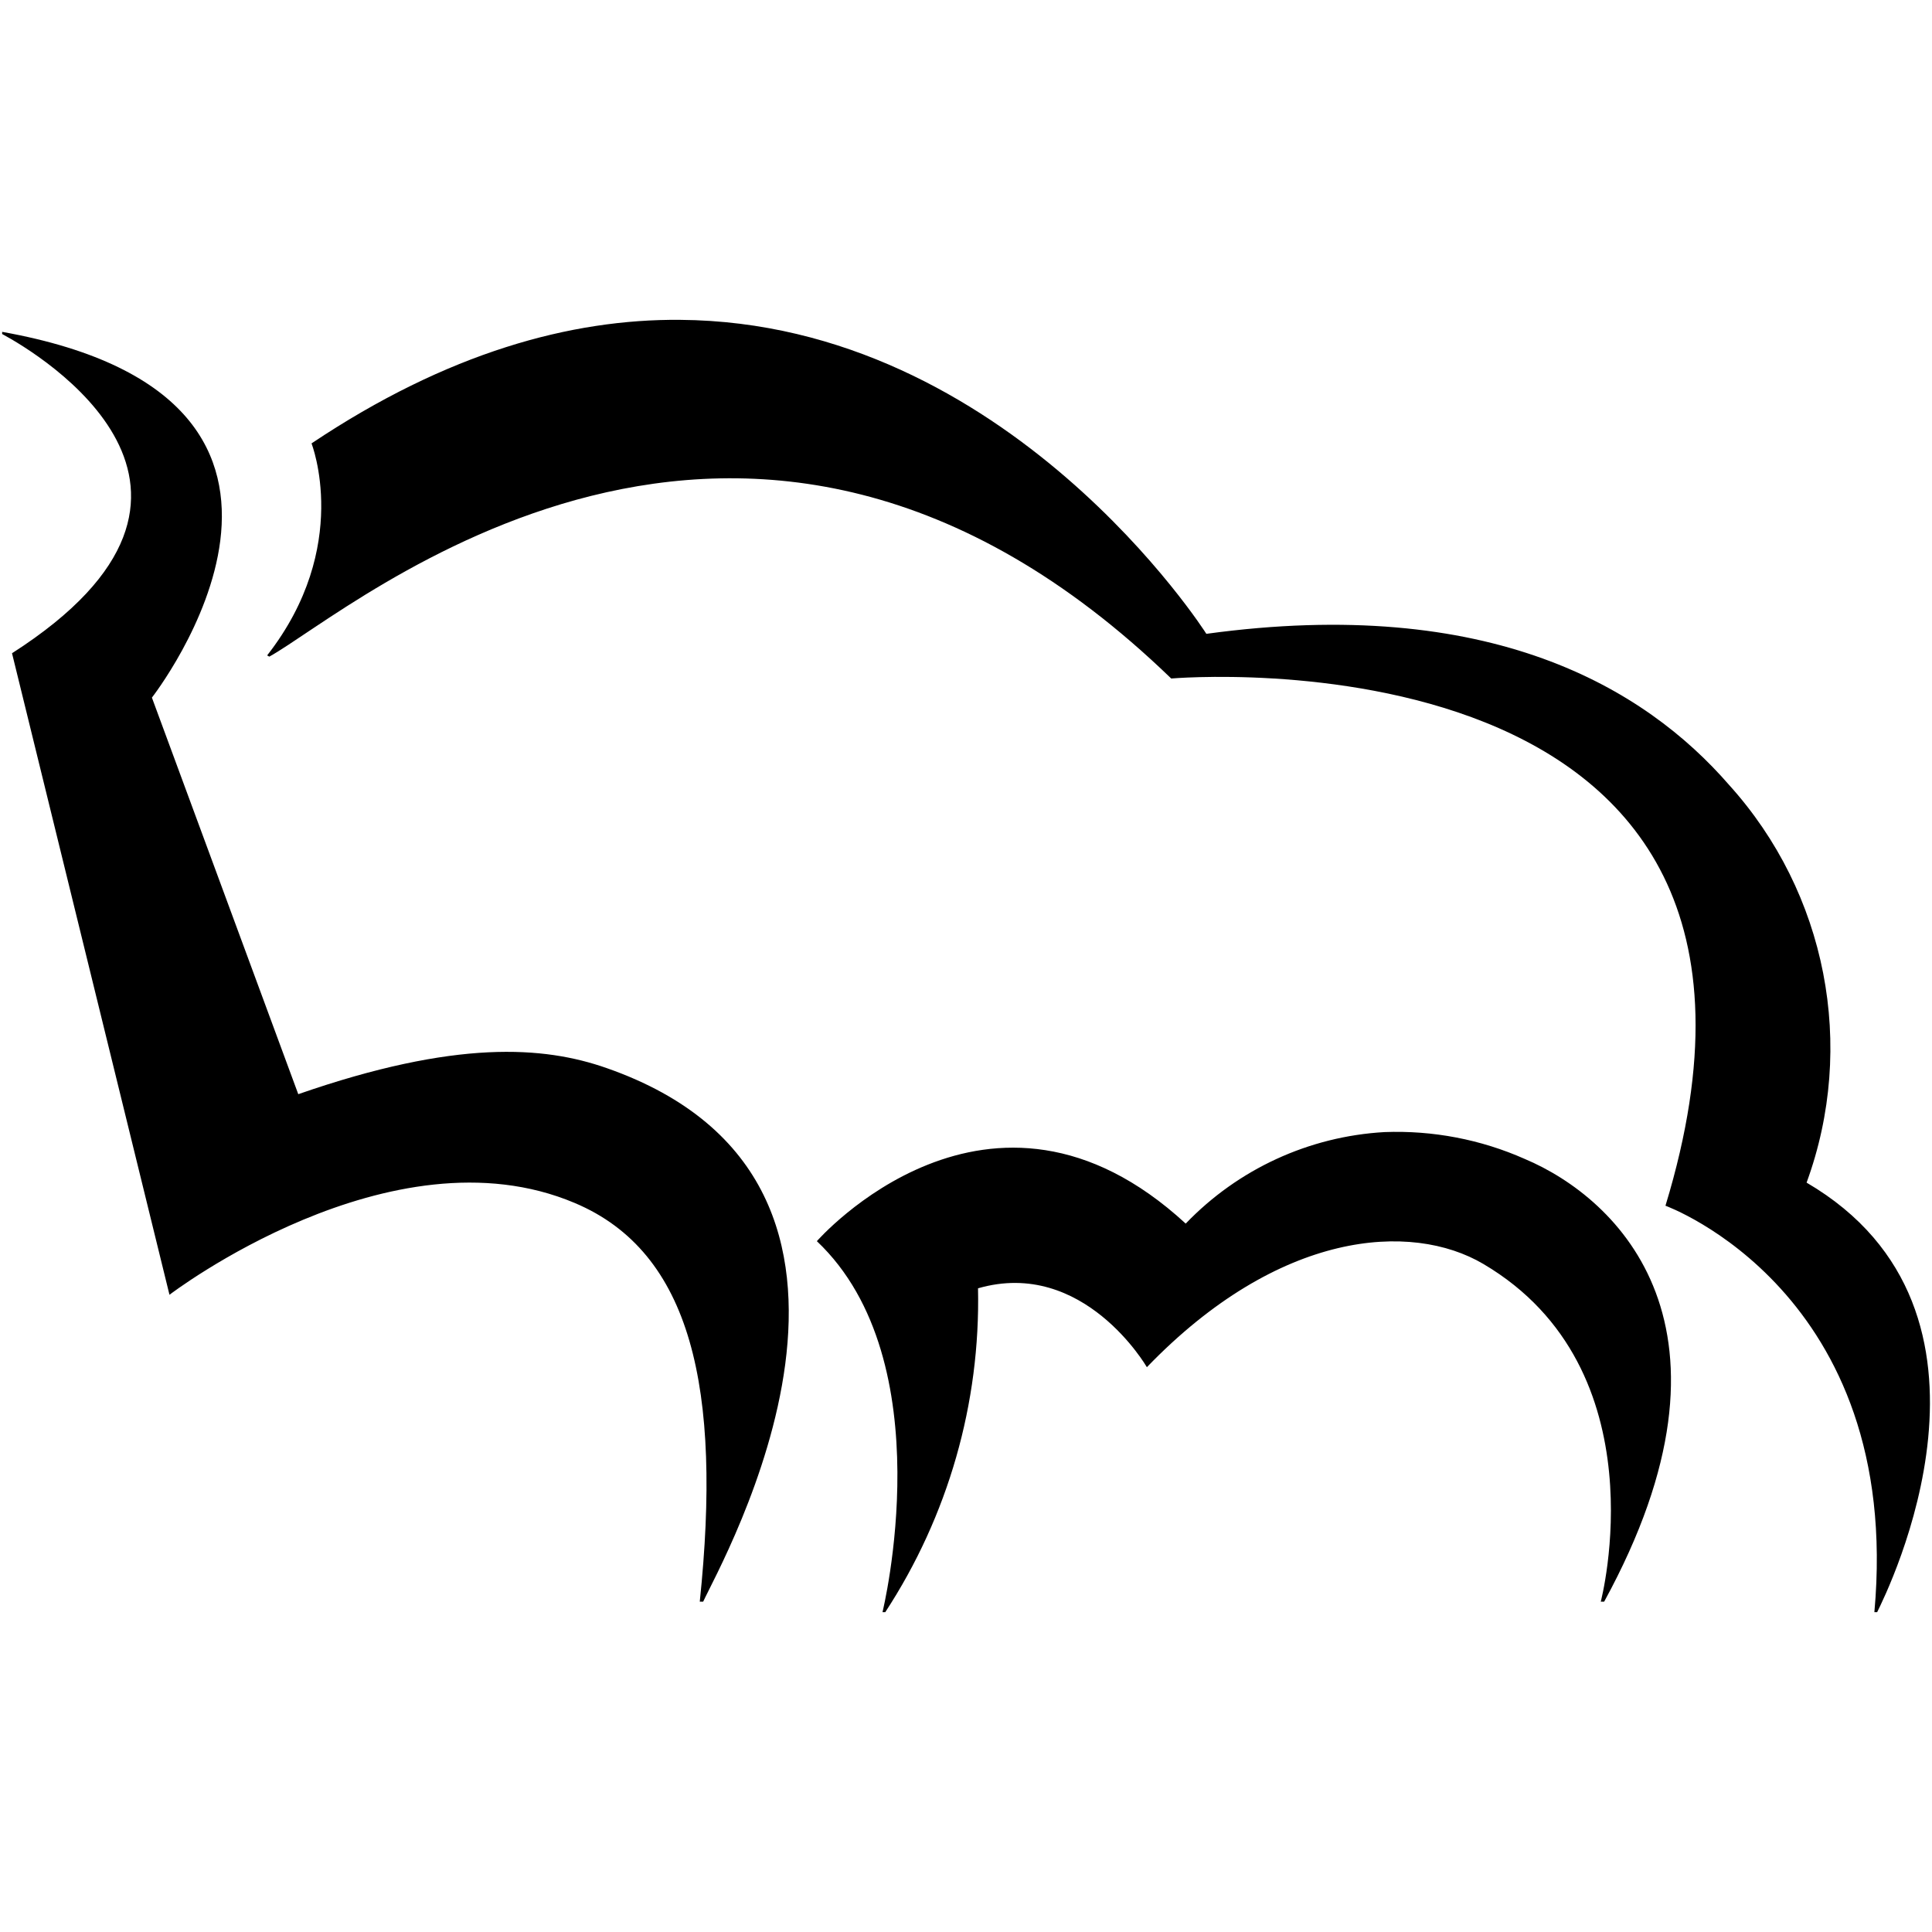
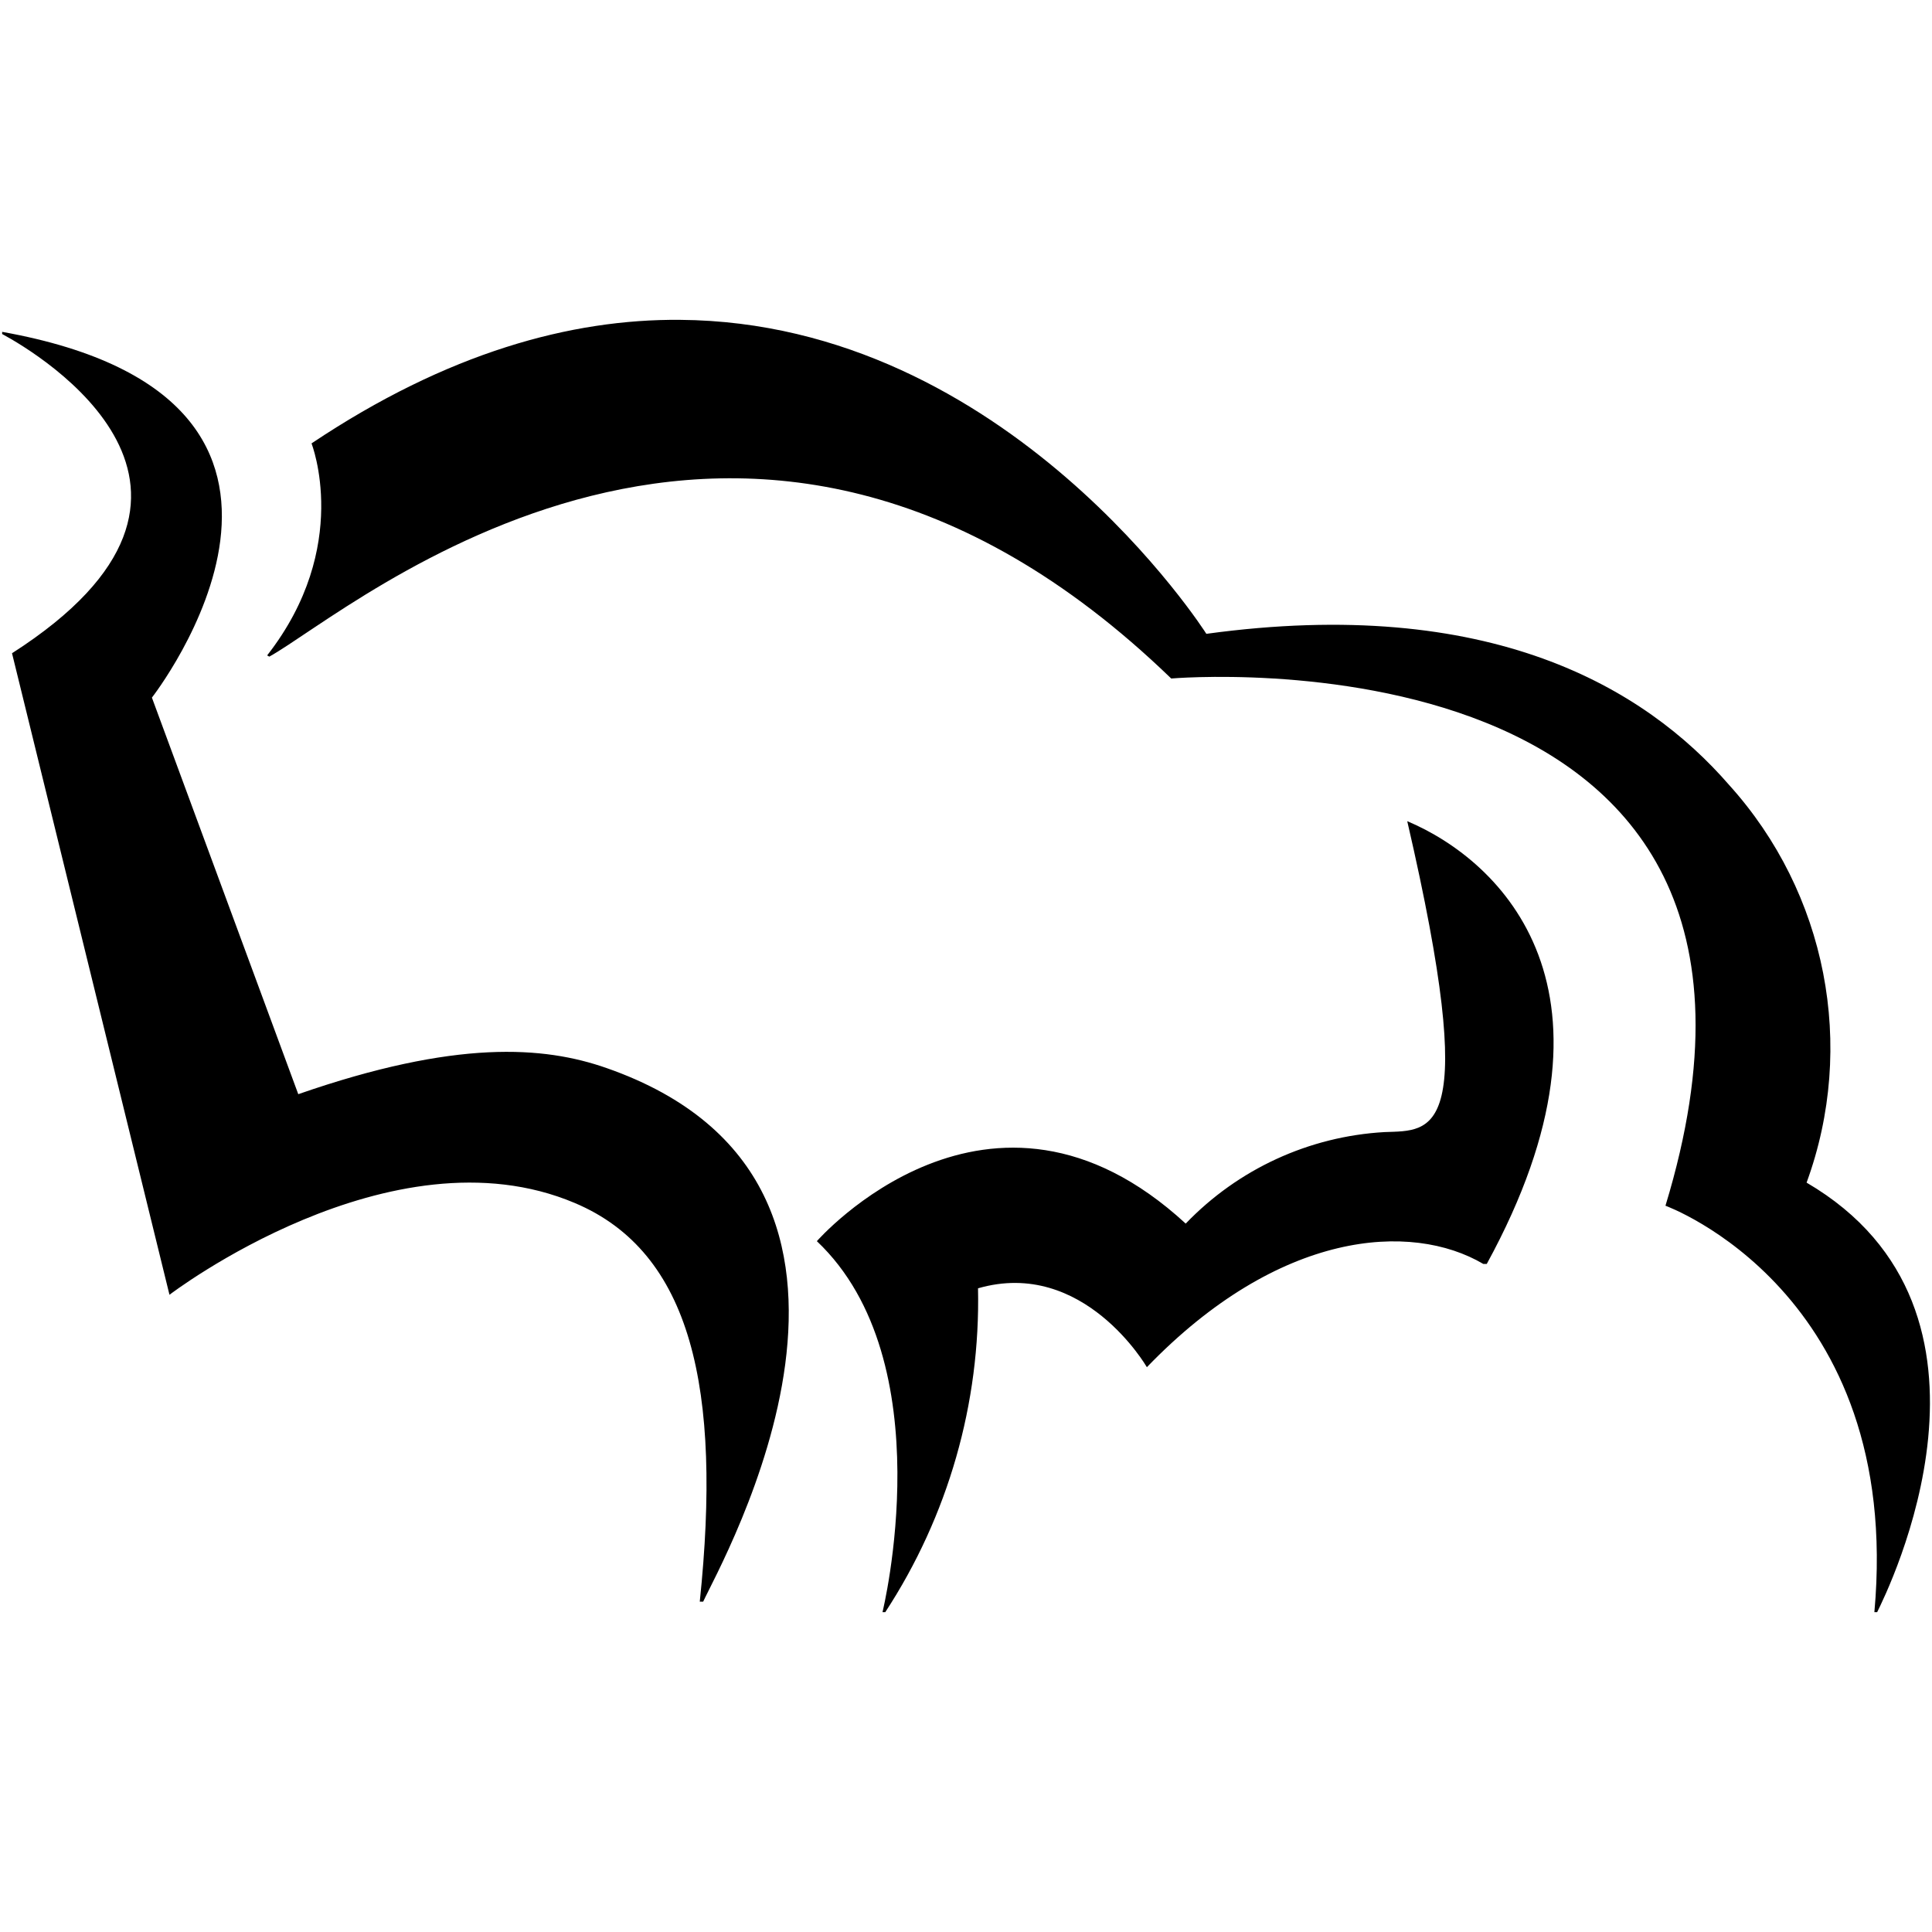
<svg xmlns="http://www.w3.org/2000/svg" version="1.1" id="Warstwa_1" x="0px" y="0px" viewBox="0 0 627 627" xml:space="preserve" width="627pt" height="627pt">
-   <path id="path40517_1_" d="M220.7,103.8c-35.4-0.3-75.5,10.6-119.6,40.1c0,0,13.2,33.5-14.4,68.8l0.7,0.4     c26.8-14.8,154.3-126.7,292.7,7.1c0,0,218.3-19,160.4,171.1c0,0,77.2,27.9,67.8,131.9c0.3,0,0.6,0,0.9,0     c3.3-6.7,48.5-97.6-22.9-139.4c16.2-44.3,6.5-94-25.1-129c-27.4-31.6-77.7-61.7-169.7-49.1C391.4,205.5,327.2,104.6,220.7,103.8z      M0.7,107.7v0.7c12.1,6.5,85.8,50.7,3.2,103.6L55,420.2c0,0,71.9-55,131.5-29.8c38,16,47.8,60.4,40.6,129.4h1.1     c5.5-12.1,76-135.7-31.4-173.2c-20.3-7.1-48.8-9.3-100,8.5L49.3,226.4C49.3,226.4,124.7,129.9,0.7,107.7z M449.3,367.4     c-24.5,1.4-47.5,12-64.5,29.7c-63.6-58.6-119.7,5.7-119.7,5.7c41.3,39.1,21.3,120.4,21.3,120.4s0.9,0,0.9,0     c20.4-31.2,30.9-67.8,30.1-105.1c34.3-9.9,54.8,25.6,54.8,25.6c42.9-44.5,85.8-47.3,109.2-33.5c58,34.2,38.1,109.6,38.1,109.6     h1.1c48.6-88.9,4.6-130.9-25.8-143.7C480.6,369.8,465,366.8,449.3,367.4z" />
+   <path id="path40517_1_" d="M220.7,103.8c-35.4-0.3-75.5,10.6-119.6,40.1c0,0,13.2,33.5-14.4,68.8l0.7,0.4     c26.8-14.8,154.3-126.7,292.7,7.1c0,0,218.3-19,160.4,171.1c0,0,77.2,27.9,67.8,131.9c0.3,0,0.6,0,0.9,0     c3.3-6.7,48.5-97.6-22.9-139.4c16.2-44.3,6.5-94-25.1-129c-27.4-31.6-77.7-61.7-169.7-49.1C391.4,205.5,327.2,104.6,220.7,103.8z      M0.7,107.7v0.7c12.1,6.5,85.8,50.7,3.2,103.6L55,420.2c0,0,71.9-55,131.5-29.8c38,16,47.8,60.4,40.6,129.4h1.1     c5.5-12.1,76-135.7-31.4-173.2c-20.3-7.1-48.8-9.3-100,8.5L49.3,226.4C49.3,226.4,124.7,129.9,0.7,107.7z M449.3,367.4     c-24.5,1.4-47.5,12-64.5,29.7c-63.6-58.6-119.7,5.7-119.7,5.7c41.3,39.1,21.3,120.4,21.3,120.4s0.9,0,0.9,0     c20.4-31.2,30.9-67.8,30.1-105.1c34.3-9.9,54.8,25.6,54.8,25.6c42.9-44.5,85.8-47.3,109.2-33.5h1.1c48.6-88.9,4.6-130.9-25.8-143.7C480.6,369.8,465,366.8,449.3,367.4z" />
</svg>